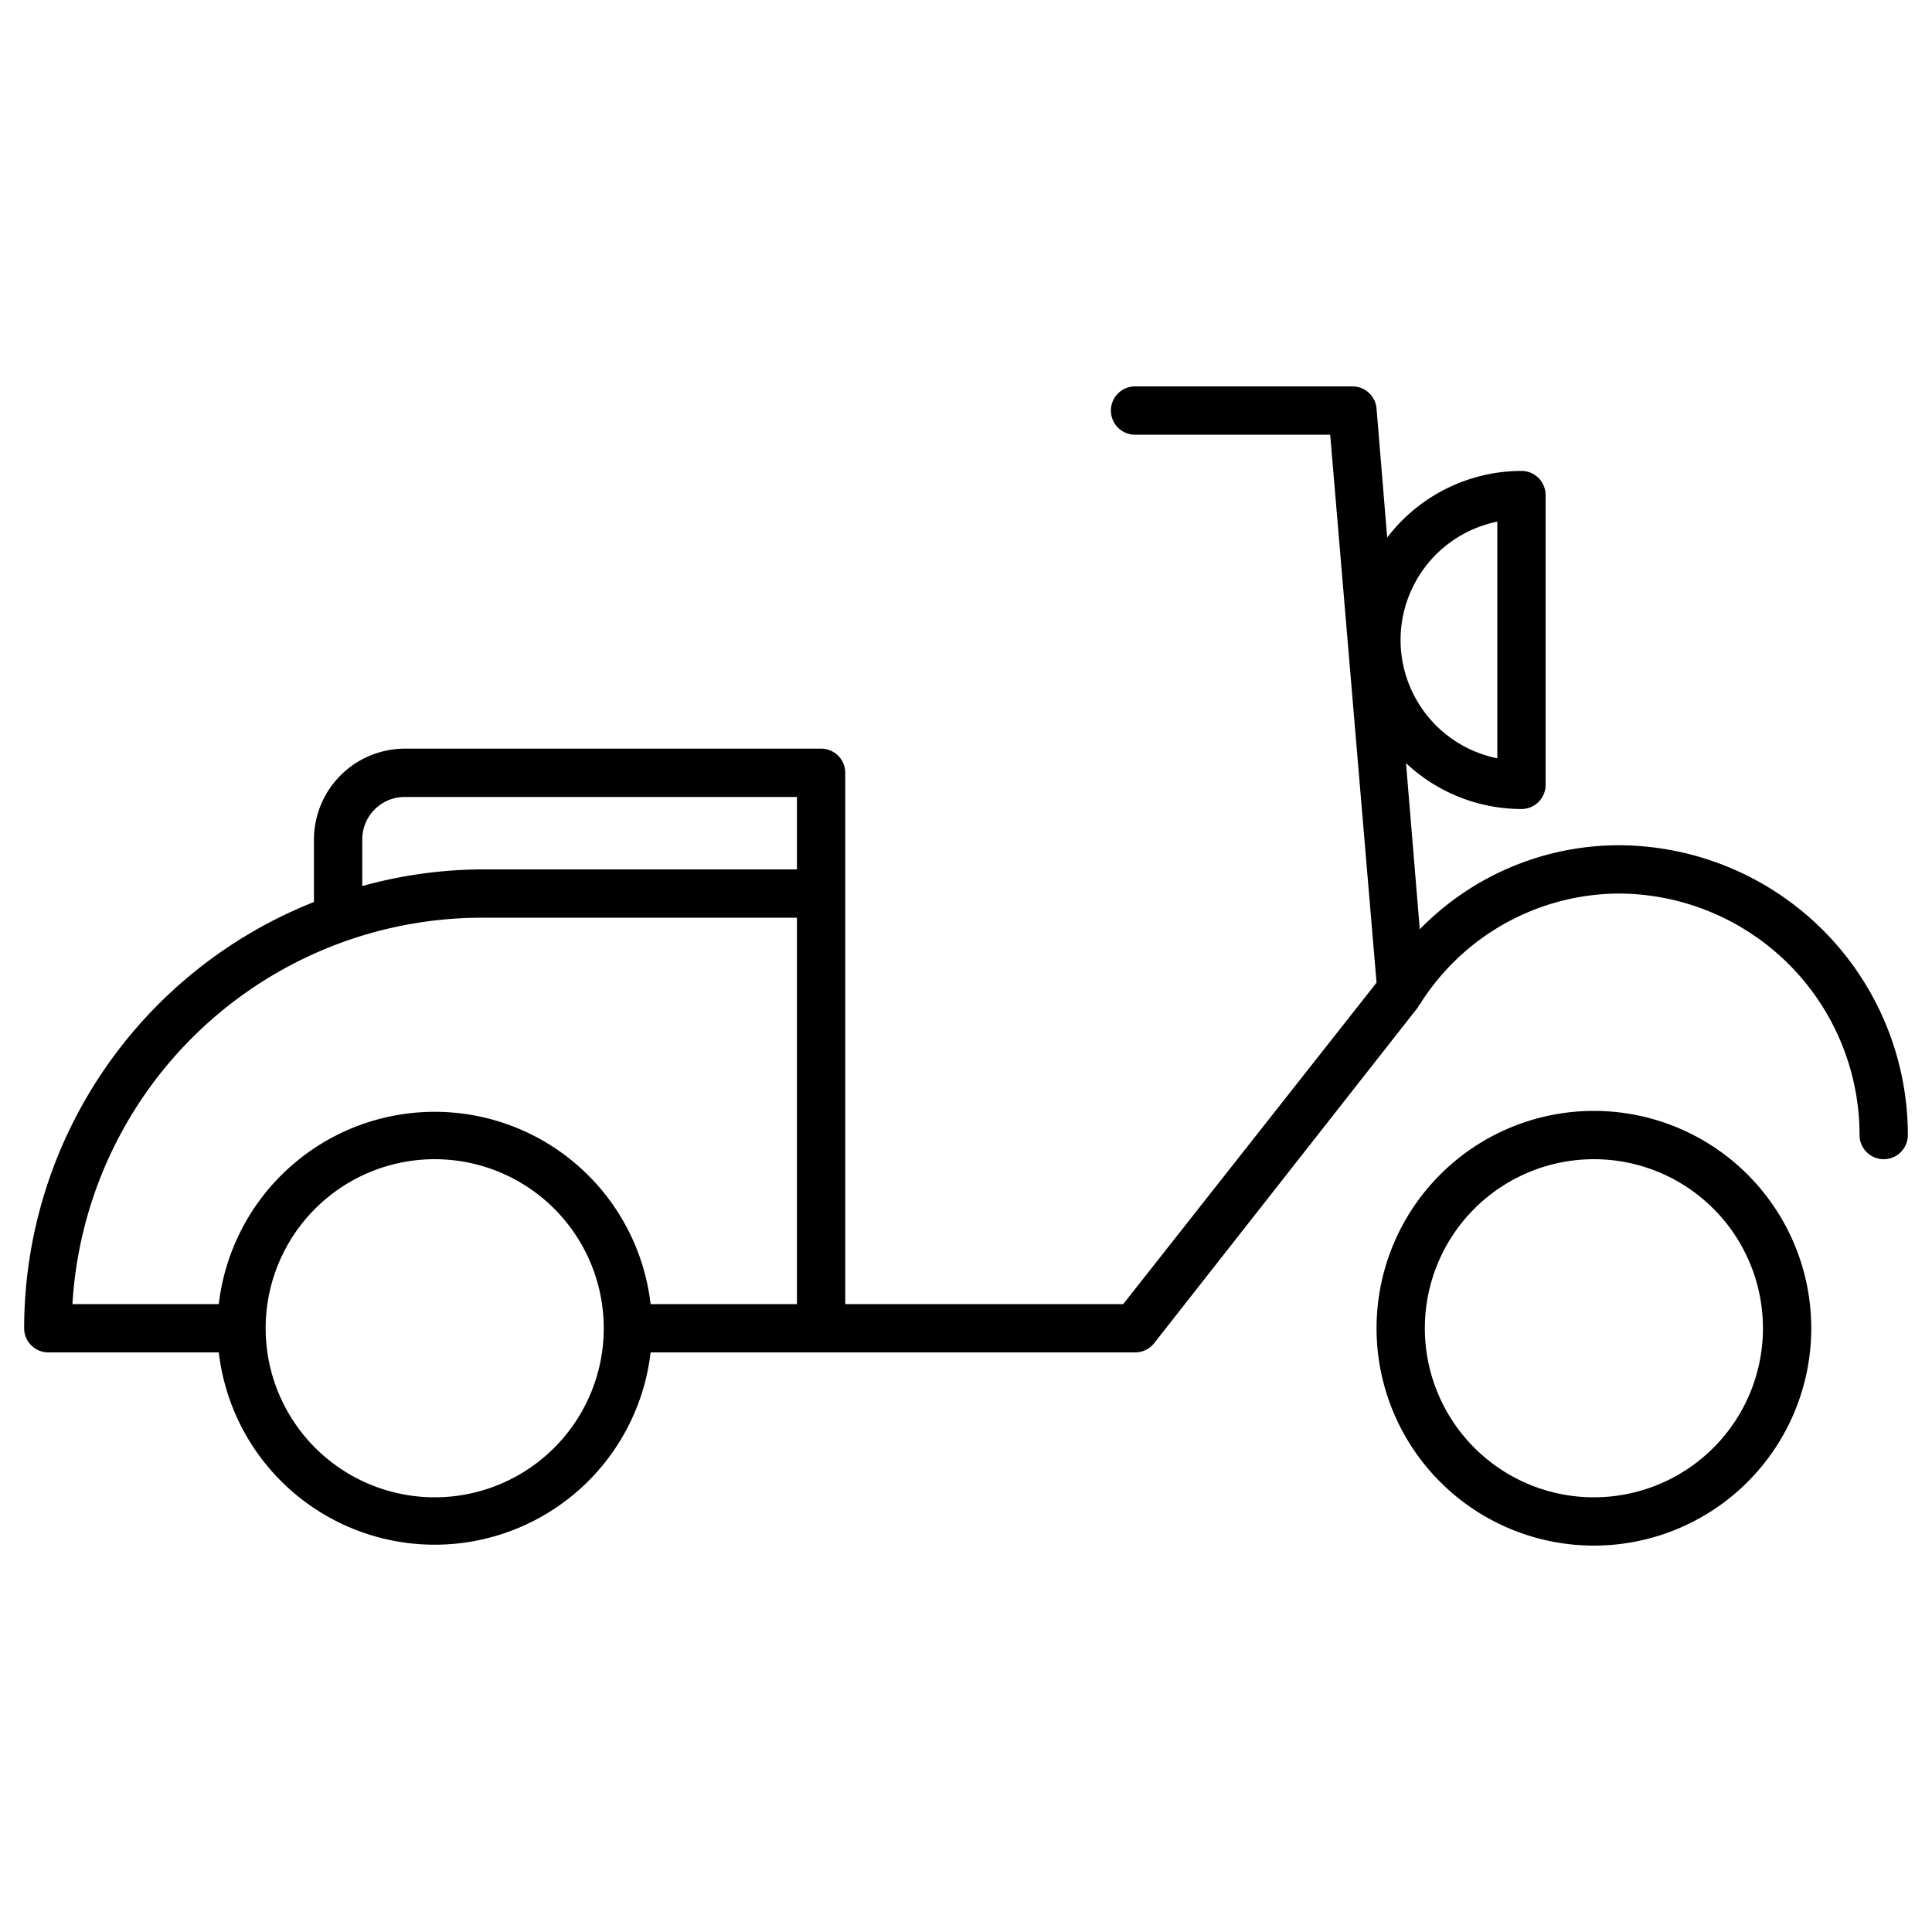
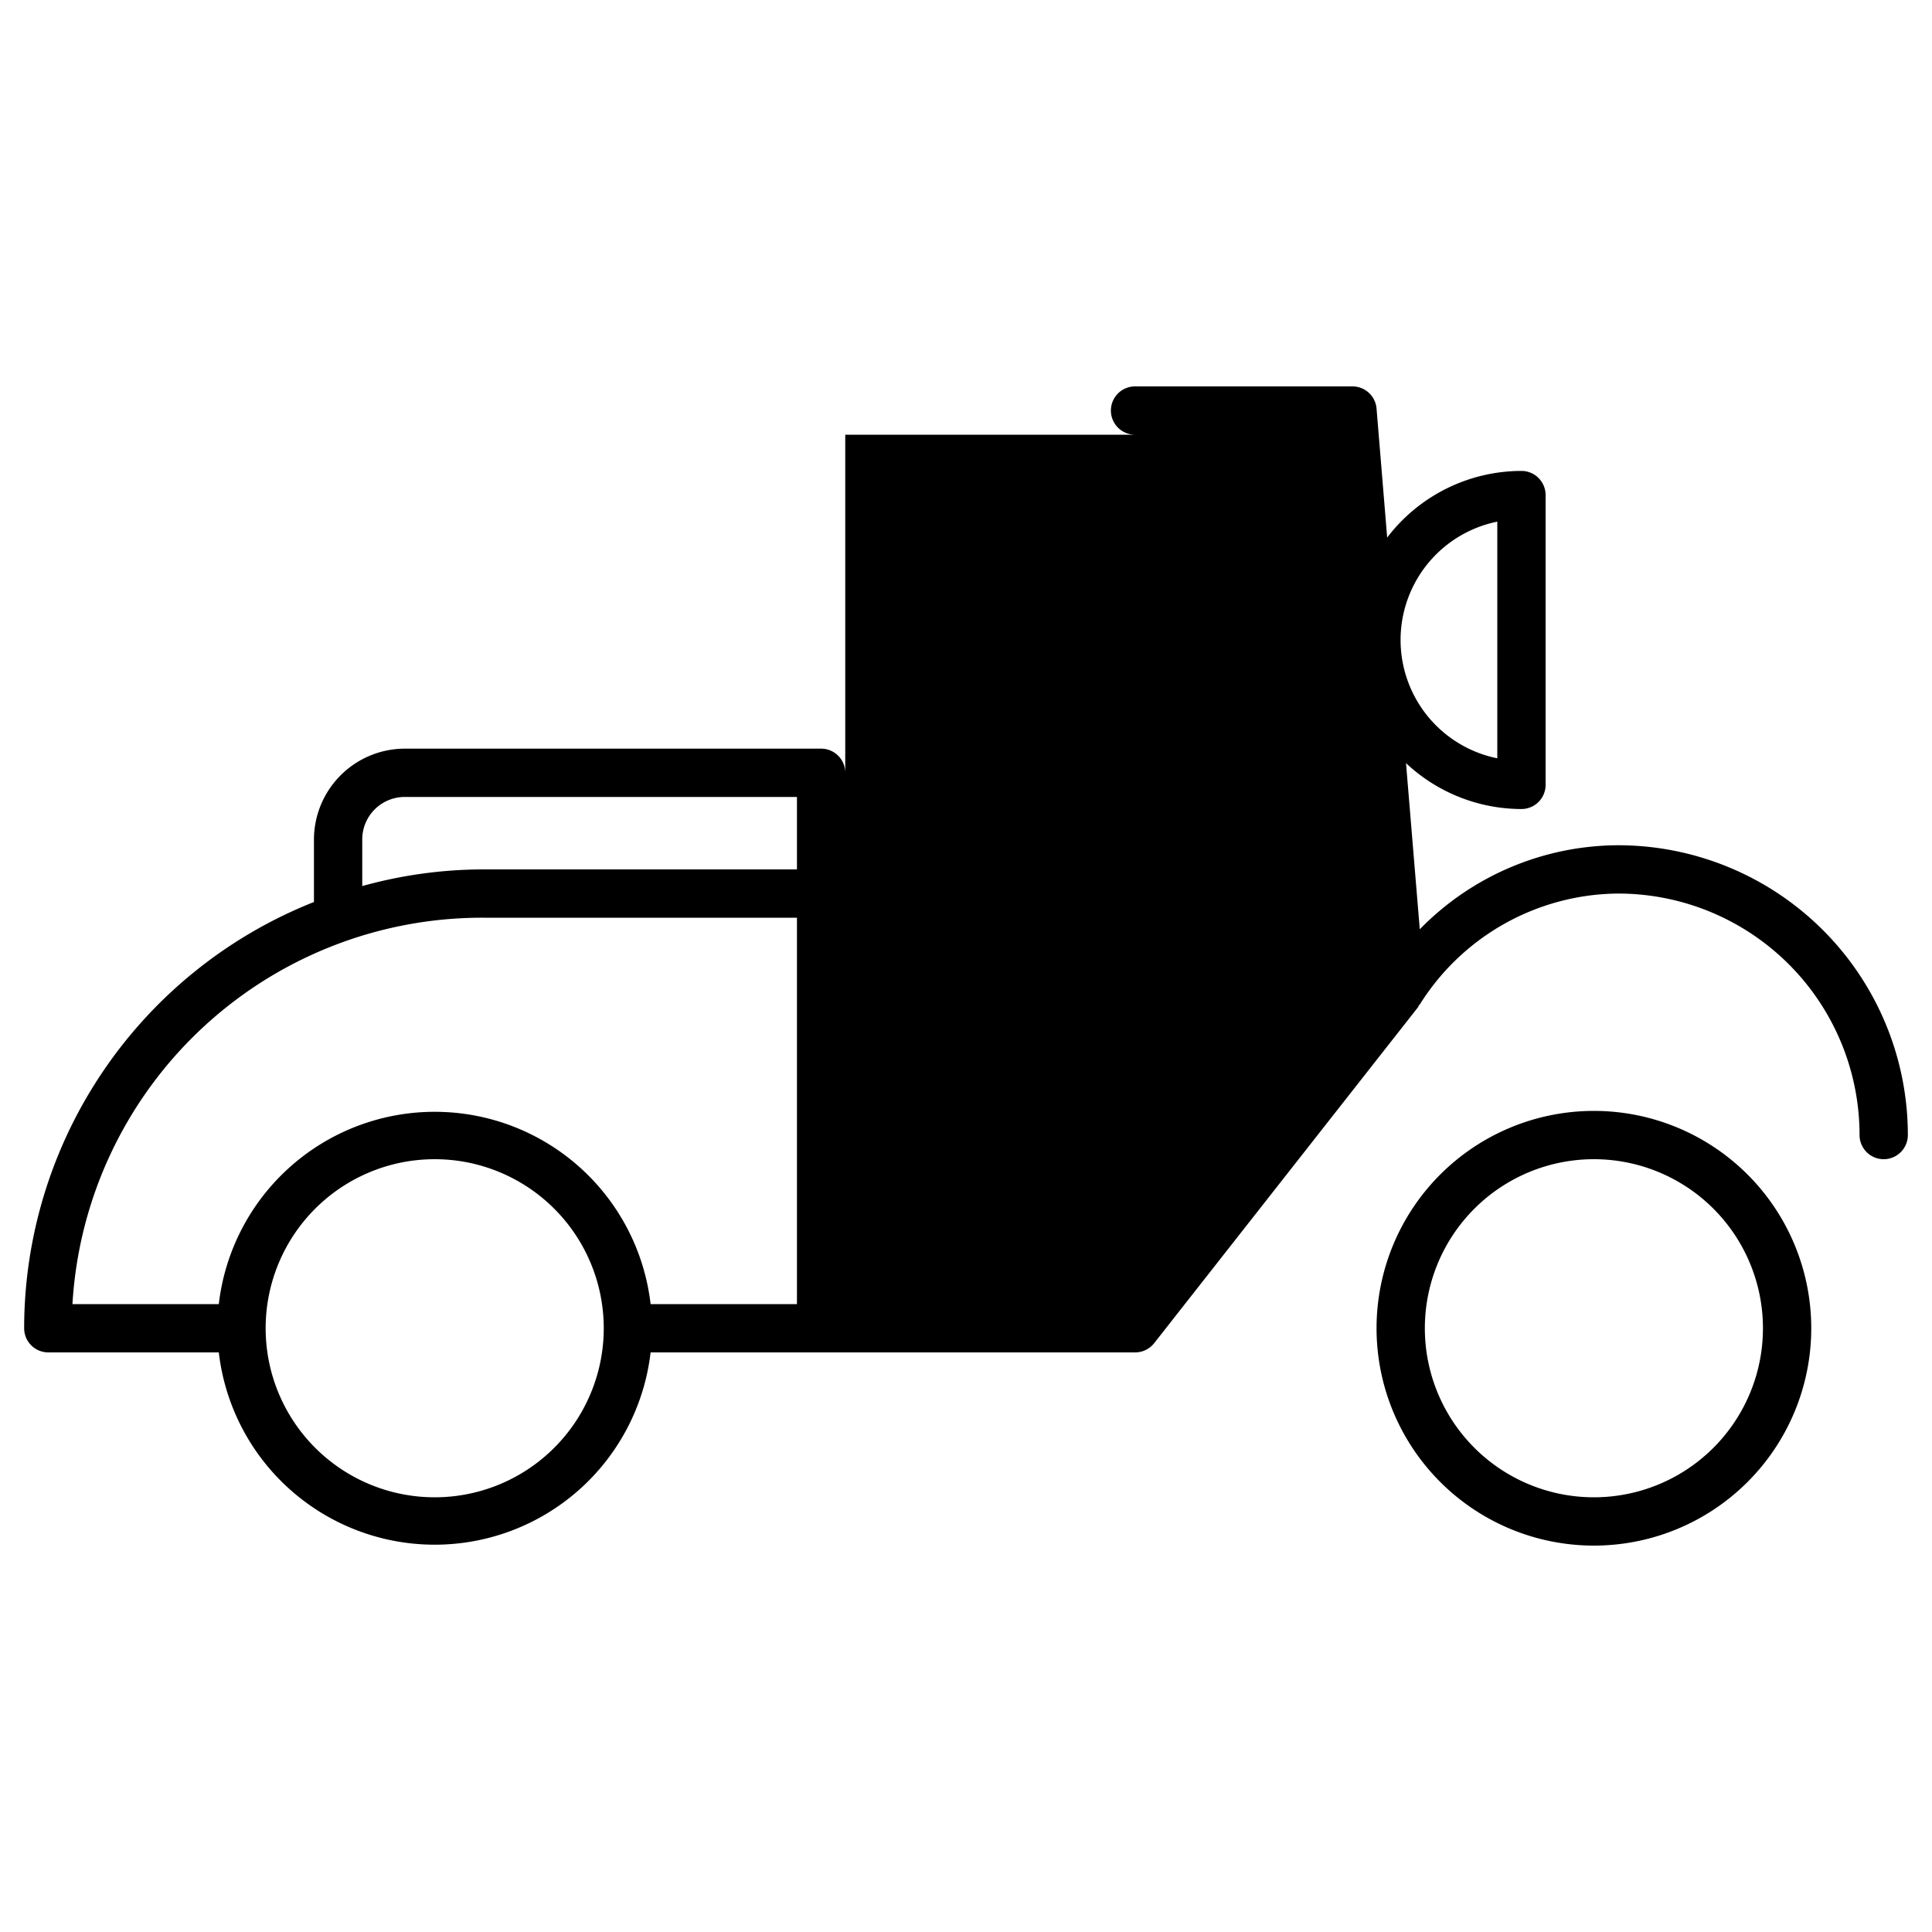
<svg xmlns="http://www.w3.org/2000/svg" fill="#000000" width="800px" height="800px" viewBox="0 0 80 80" data-name="Layer 1" id="Layer_1">
  <title />
-   <path d="M66,46a9,9,0,1,0,9,9A9,9,0,0,0,66,46Zm0,16a7,7,0,1,1,7-7A7,7,0,0,1,66,62Zm1-27a11.53,11.53,0,0,0-8.21,3.48l-.57-6.88A7,7,0,0,0,63,33.5a1,1,0,0,0,1-1v-12a1,1,0,0,0-1-1,7,7,0,0,0-5.56,2.76L57,16.92A1,1,0,0,0,56,16H47a1,1,0,0,0,0,2h8.08L57,40.69,46.51,54H35V32a1,1,0,0,0-1-1H16.76A3.77,3.77,0,0,0,13,34.76v2.59A19,19,0,0,0,1,55a1,1,0,0,0,1,1H9.06a9,9,0,0,0,17.88,0H47a1,1,0,0,0,.79-.38L58.73,41.69s0-.06.05-.08l0,0A9.78,9.78,0,0,1,67,37,10,10,0,0,1,77,47a1,1,0,0,0,2,0A12,12,0,0,0,67,35ZM18,62a7,7,0,1,1,7-7A7,7,0,0,1,18,62Zm15-8H26.94A9,9,0,0,0,9.06,54H3A17,17,0,0,1,20,38H33Zm0-18H20a18.8,18.8,0,0,0-5,.69V34.76A1.76,1.76,0,0,1,16.76,33H33ZM62,21.6v9.8a5,5,0,0,1,0-9.8Z" />
+   <path d="M66,46a9,9,0,1,0,9,9A9,9,0,0,0,66,46Zm0,16a7,7,0,1,1,7-7A7,7,0,0,1,66,62Zm1-27a11.53,11.53,0,0,0-8.21,3.48l-.57-6.88A7,7,0,0,0,63,33.5a1,1,0,0,0,1-1v-12a1,1,0,0,0-1-1,7,7,0,0,0-5.56,2.76L57,16.92A1,1,0,0,0,56,16H47a1,1,0,0,0,0,2h8.08H35V32a1,1,0,0,0-1-1H16.76A3.77,3.77,0,0,0,13,34.76v2.59A19,19,0,0,0,1,55a1,1,0,0,0,1,1H9.06a9,9,0,0,0,17.88,0H47a1,1,0,0,0,.79-.38L58.73,41.69s0-.06.05-.08l0,0A9.78,9.78,0,0,1,67,37,10,10,0,0,1,77,47a1,1,0,0,0,2,0A12,12,0,0,0,67,35ZM18,62a7,7,0,1,1,7-7A7,7,0,0,1,18,62Zm15-8H26.94A9,9,0,0,0,9.06,54H3A17,17,0,0,1,20,38H33Zm0-18H20a18.8,18.8,0,0,0-5,.69V34.76A1.76,1.76,0,0,1,16.76,33H33ZM62,21.6v9.8a5,5,0,0,1,0-9.8Z" />
</svg>